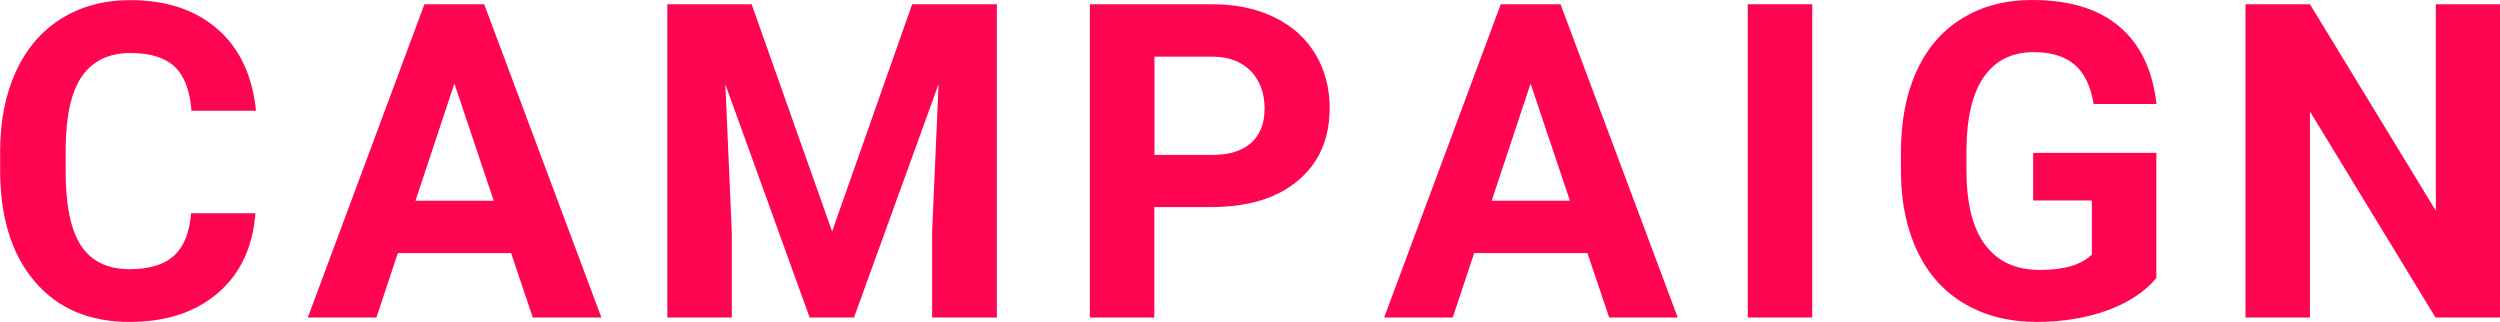
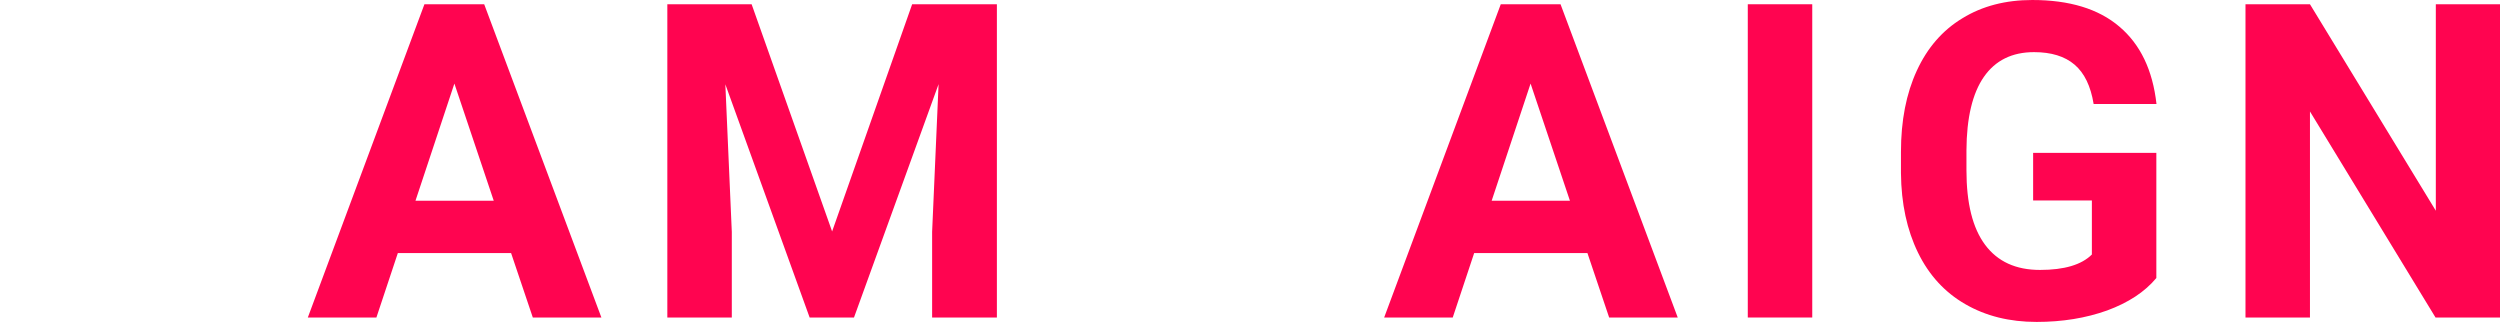
<svg xmlns="http://www.w3.org/2000/svg" id="_レイヤー_2" data-name="レイヤー_2" viewBox="0 0 170.23 21.91">
  <defs>
    <style>
      .cls-1 {
        fill: #ff0450;
      }
    </style>
  </defs>
  <g id="guide">
    <g>
-       <path class="cls-1" d="M17.39,14.52c-.17,2.29-1.01,4.1-2.54,5.42s-3.54,1.98-6.04,1.98c-2.73,0-4.89-.92-6.45-2.76-1.57-1.84-2.35-4.37-2.35-7.58v-1.3c0-2.05.36-3.86,1.08-5.42s1.75-2.76,3.1-3.6c1.34-.83,2.9-1.25,4.68-1.25,2.46,0,4.44.66,5.95,1.98s2.37,3.17,2.61,5.55h-4.39c-.11-1.38-.49-2.38-1.15-3-.66-.62-1.66-.93-3.01-.93-1.46,0-2.56.53-3.29,1.57-.73,1.05-1.1,2.68-1.12,4.89v1.61c0,2.3.35,3.99,1.05,5.05s1.8,1.6,3.3,1.6c1.36,0,2.37-.31,3.04-.93.67-.62,1.05-1.58,1.15-2.88h4.39Z" />
      <path class="cls-1" d="M34.8,17.23h-7.71l-1.46,4.39h-4.67L28.9.29h4.07l7.98,21.33h-4.67l-1.48-4.39ZM28.29,13.67h5.33l-2.68-7.98-2.65,7.98Z" />
      <path class="cls-1" d="M51.18.29l5.48,15.47L62.11.29h5.77v21.33h-4.41v-5.83l.44-10.06-5.76,15.89h-3.02l-5.74-15.88.44,10.05v5.83h-4.39V.29h5.74Z" />
-       <path class="cls-1" d="M78.6,14.11v7.51h-4.39V.29h8.32c1.6,0,3.01.29,4.23.88,1.21.59,2.15,1.42,2.8,2.5.65,1.08.98,2.31.98,3.68,0,2.09-.72,3.74-2.15,4.94-1.43,1.21-3.41,1.81-5.94,1.81h-3.85ZM78.6,10.55h3.93c1.16,0,2.05-.27,2.66-.82s.92-1.33.92-2.34-.31-1.89-.92-2.53-1.46-.98-2.55-1h-4.03v6.69Z" />
      <path class="cls-1" d="M108.09,17.23h-7.71l-1.46,4.39h-4.67L102.19.29h4.07l7.98,21.33h-4.67l-1.48-4.39ZM101.57,13.67h5.33l-2.68-7.98-2.65,7.98Z" />
      <path class="cls-1" d="M123.4,21.62h-4.39V.29h4.39v21.33Z" />
      <path class="cls-1" d="M146.83,18.93c-.79.95-1.91,1.68-3.35,2.21-1.45.52-3.05.78-4.8.78-1.85,0-3.46-.4-4.86-1.21-1.39-.8-2.47-1.97-3.22-3.51s-1.14-3.33-1.16-5.41v-1.45c0-2.13.36-3.97,1.08-5.53.72-1.56,1.75-2.75,3.11-3.57,1.35-.83,2.94-1.24,4.75-1.24,2.53,0,4.51.6,5.93,1.81,1.43,1.21,2.27,2.96,2.53,5.27h-4.28c-.2-1.22-.63-2.11-1.3-2.68s-1.59-.85-2.76-.85c-1.49,0-2.63.56-3.41,1.68s-1.18,2.79-1.19,5.01v1.36c0,2.24.42,3.93,1.27,5.07s2.09,1.71,3.74,1.71,2.83-.35,3.53-1.05v-3.68h-4v-3.24h8.39v8.51Z" />
      <path class="cls-1" d="M170.23,21.62h-4.39l-8.55-14.03v14.03h-4.39V.29h4.39l8.57,14.06V.29h4.38v21.33Z" />
    </g>
  </g>
</svg>